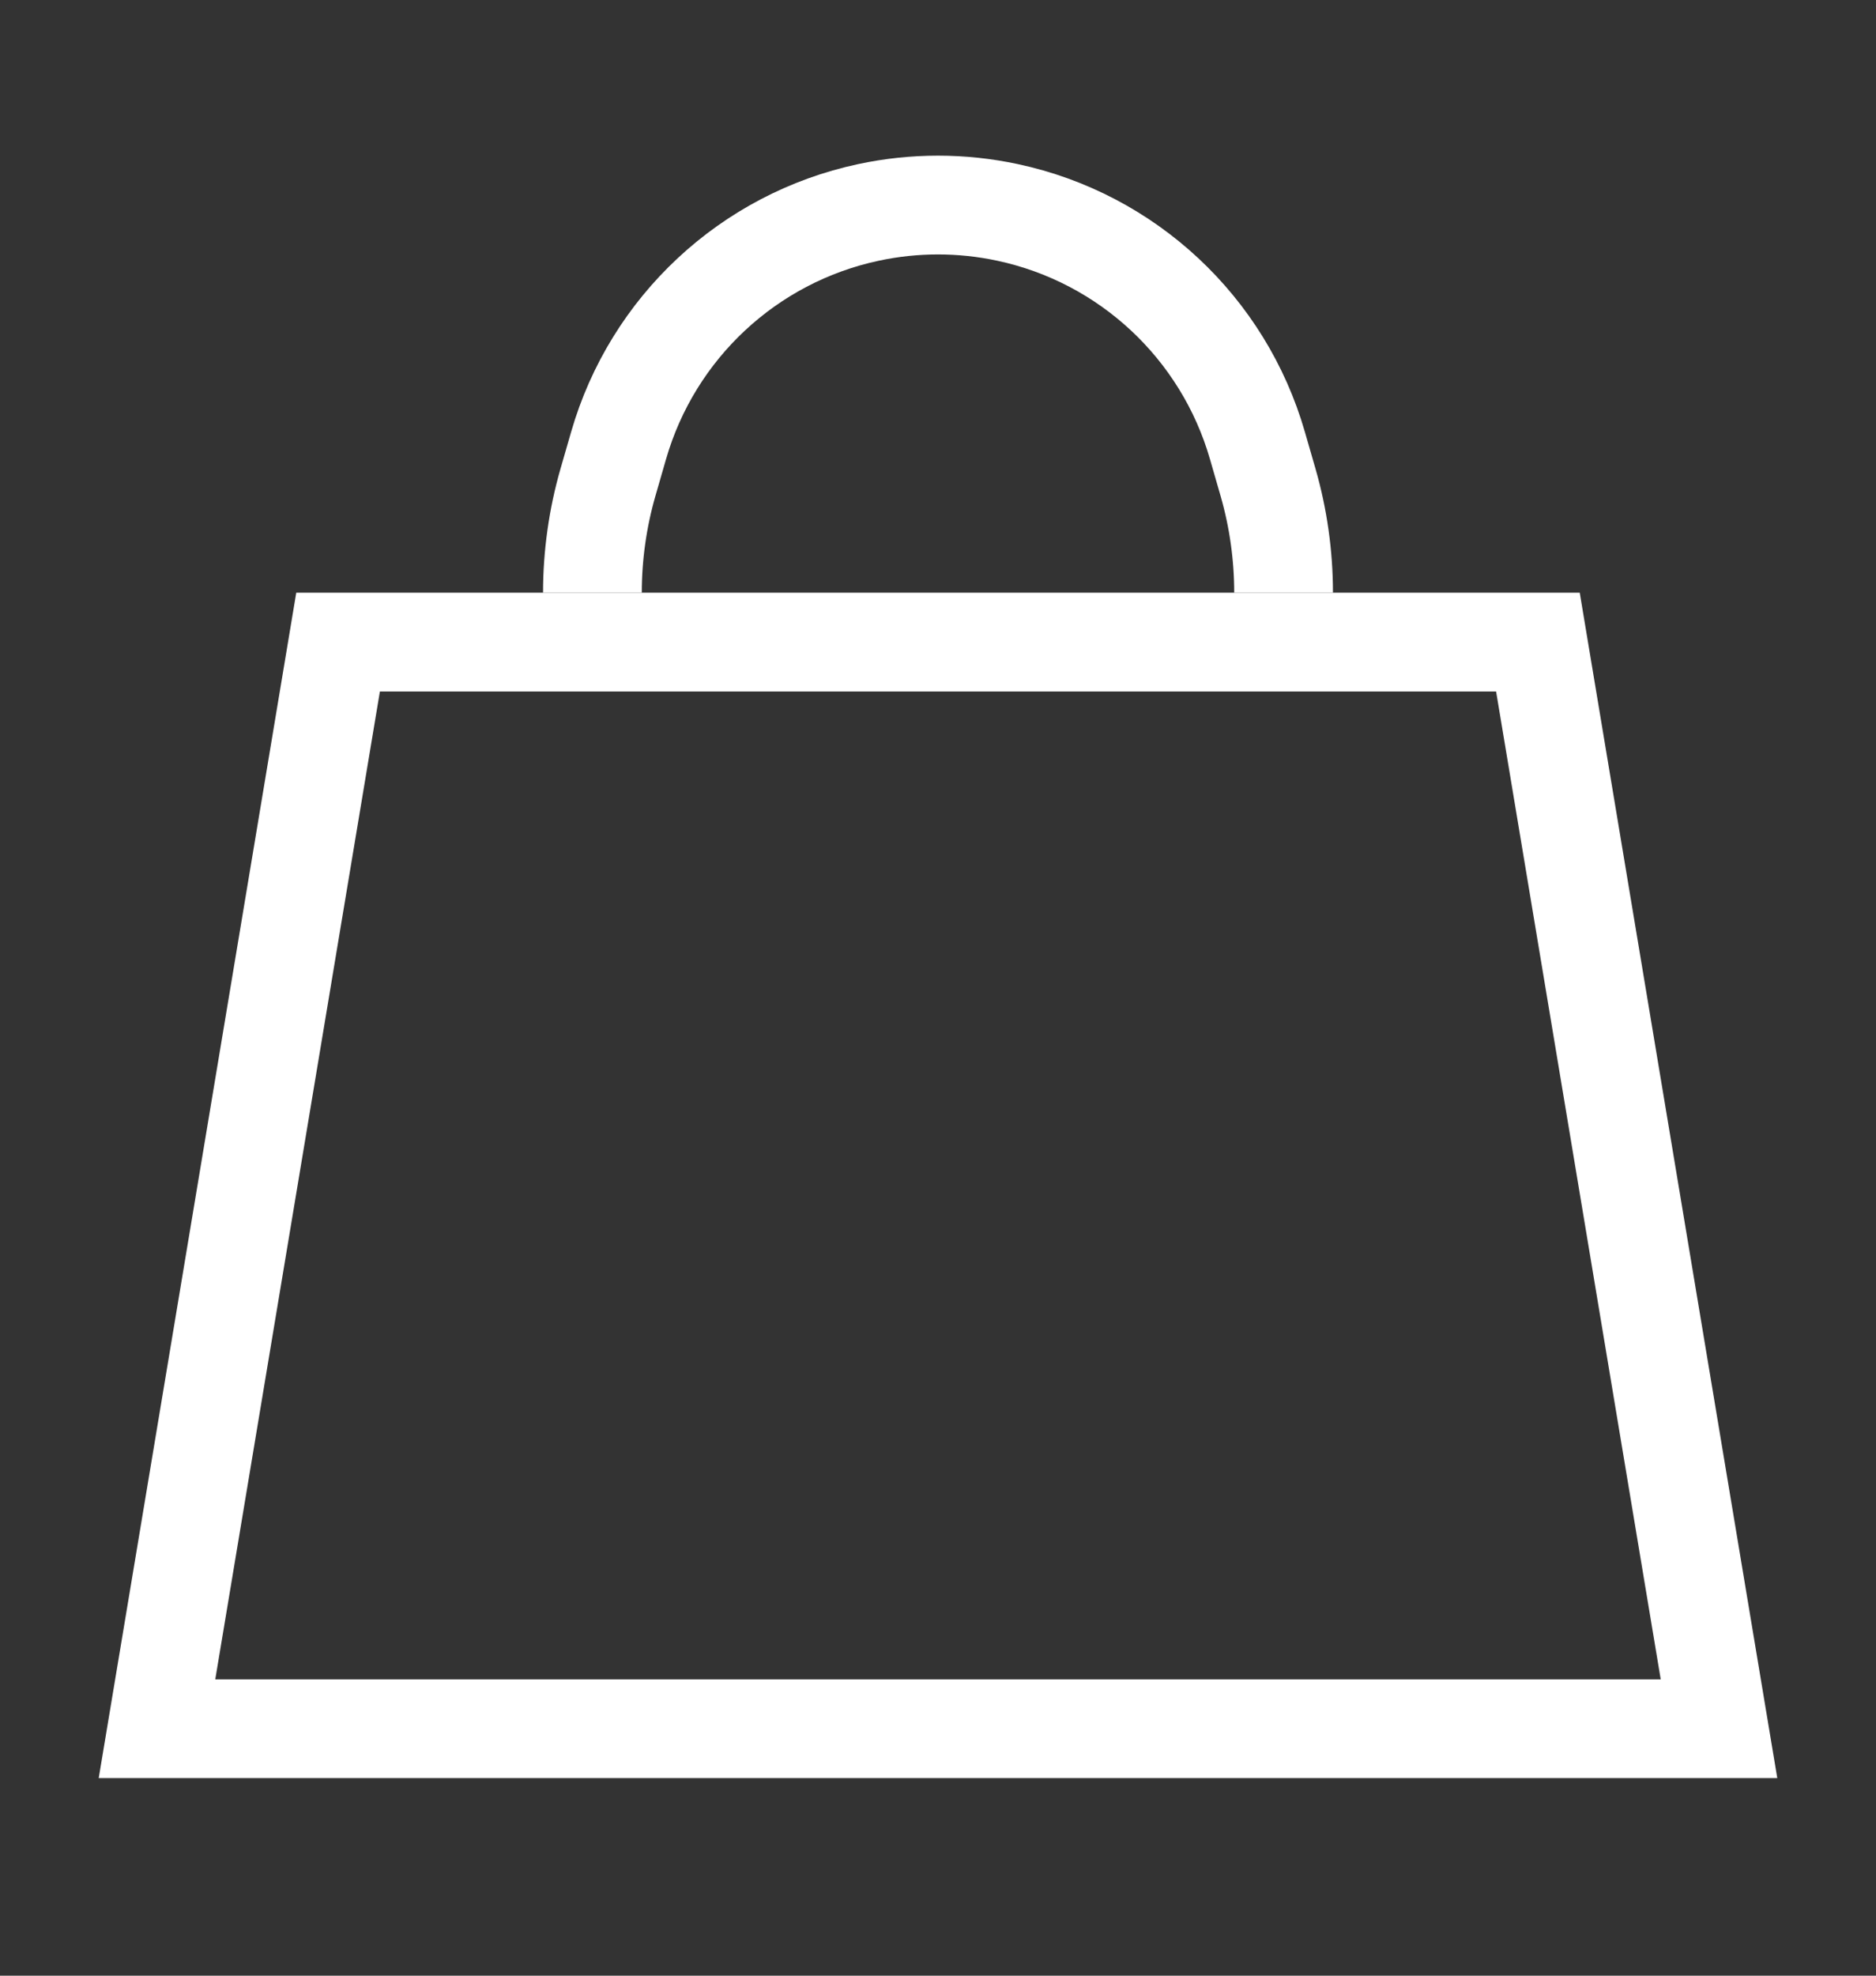
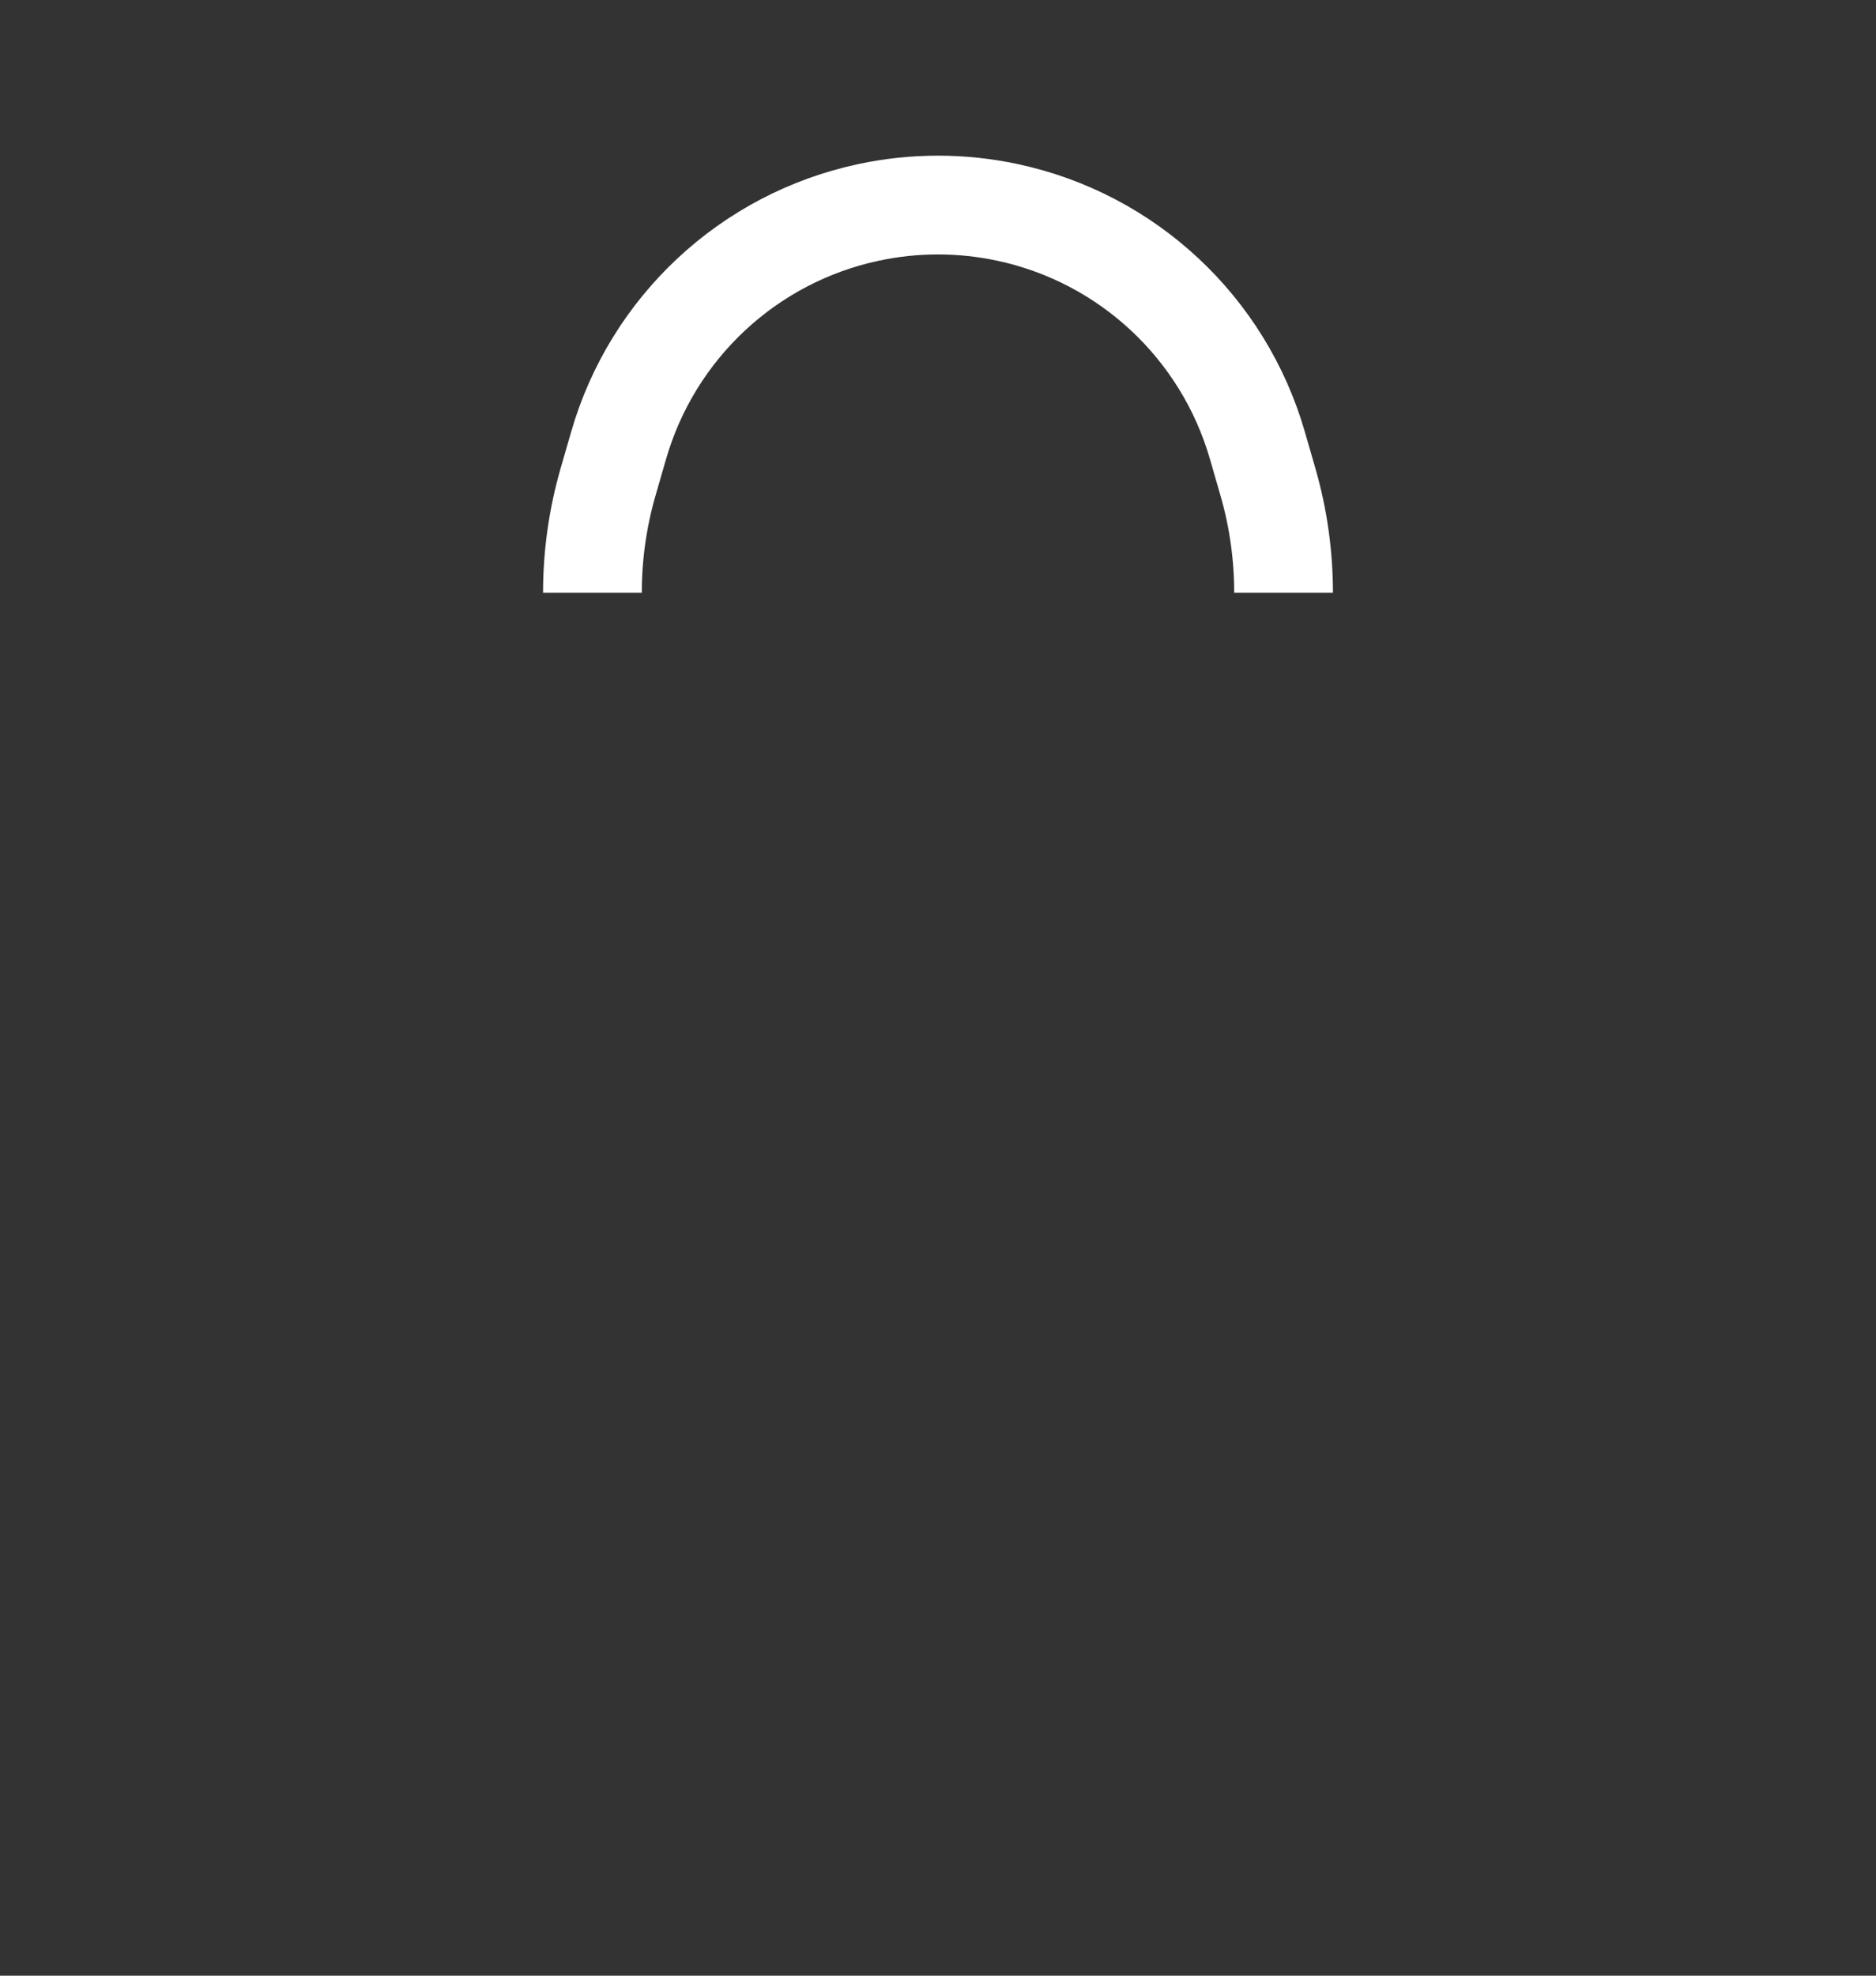
<svg xmlns="http://www.w3.org/2000/svg" width="19" height="20" viewBox="0 0 19 20" fill="none">
  <rect x="0" y="0" width="19" height="20" fill="#333333" stroke="none" />
-   <path d="M15.576 6.5L17.41 17.5H1.59L3.424 6.5H15.576Z" stroke="white" />
  <path d="M13 6C13 5.624 12.947 5.245 12.843 4.884L12.735 4.51C12.391 3.317 11.418 2.409 10.203 2.15C9.74 2.051 9.26 2.051 8.797 2.15C7.582 2.409 6.609 3.317 6.265 4.51L6.157 4.884C6.053 5.245 6 5.624 6 6" stroke="white" />
</svg>